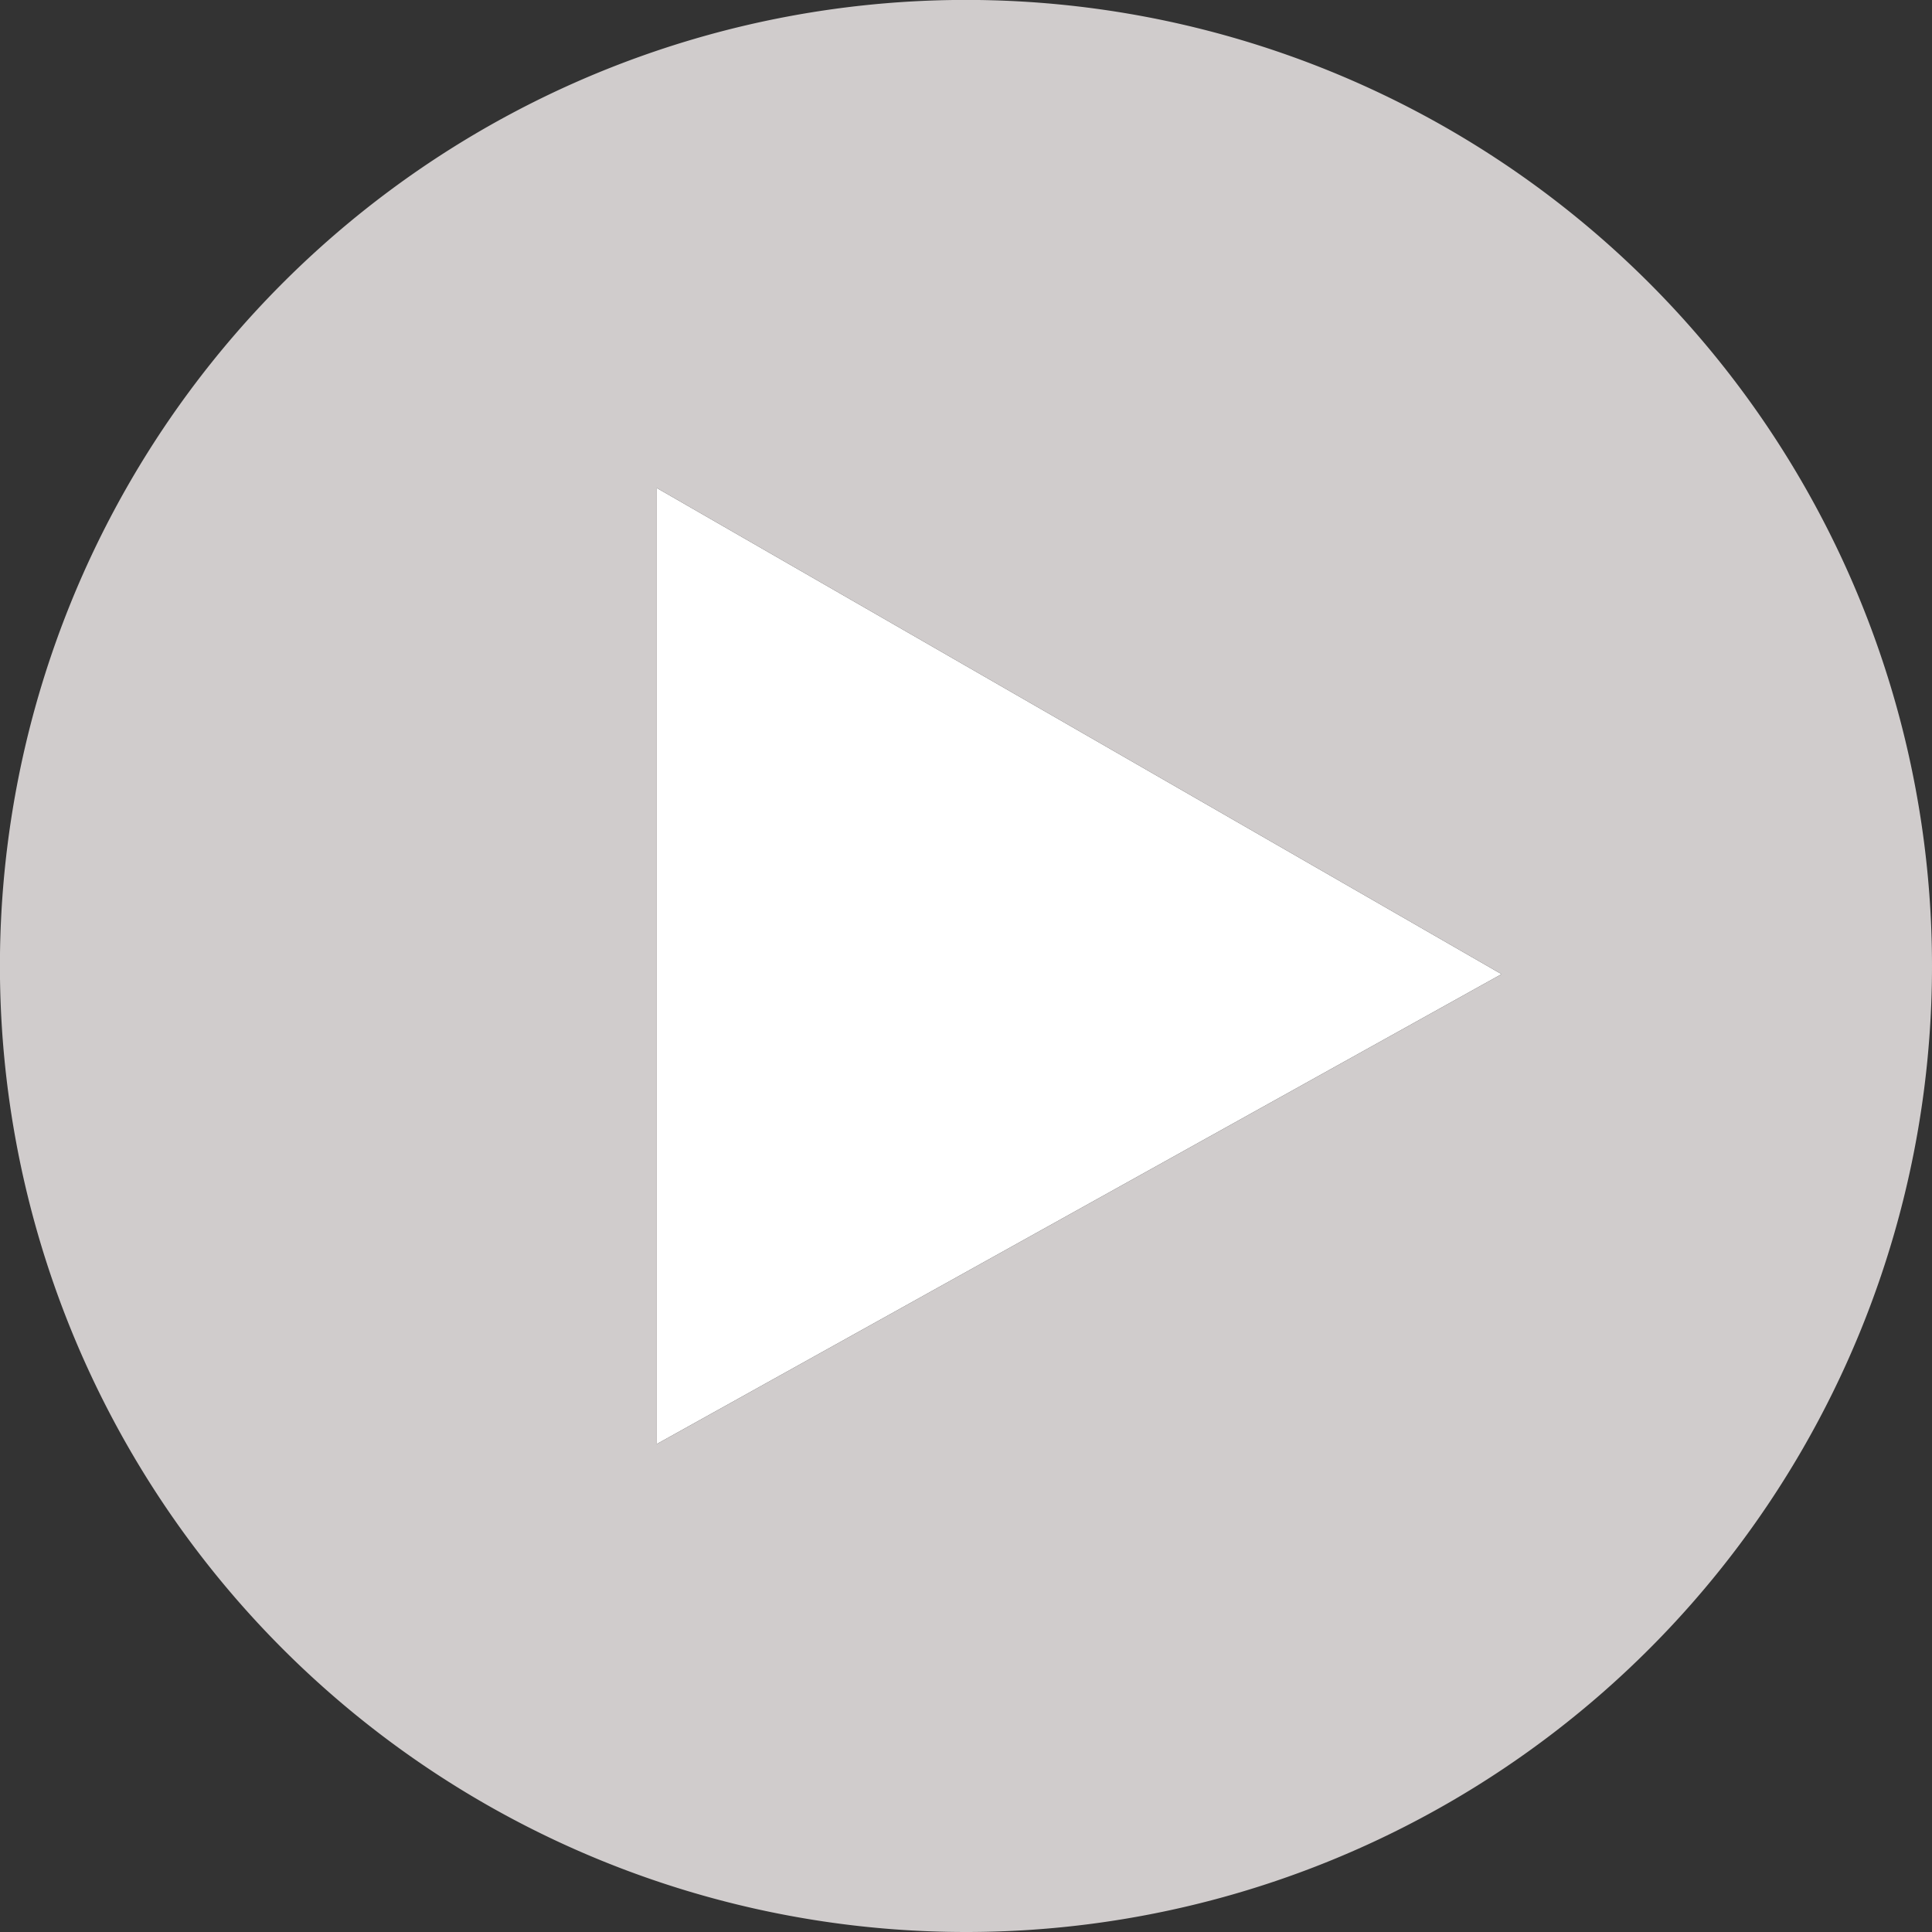
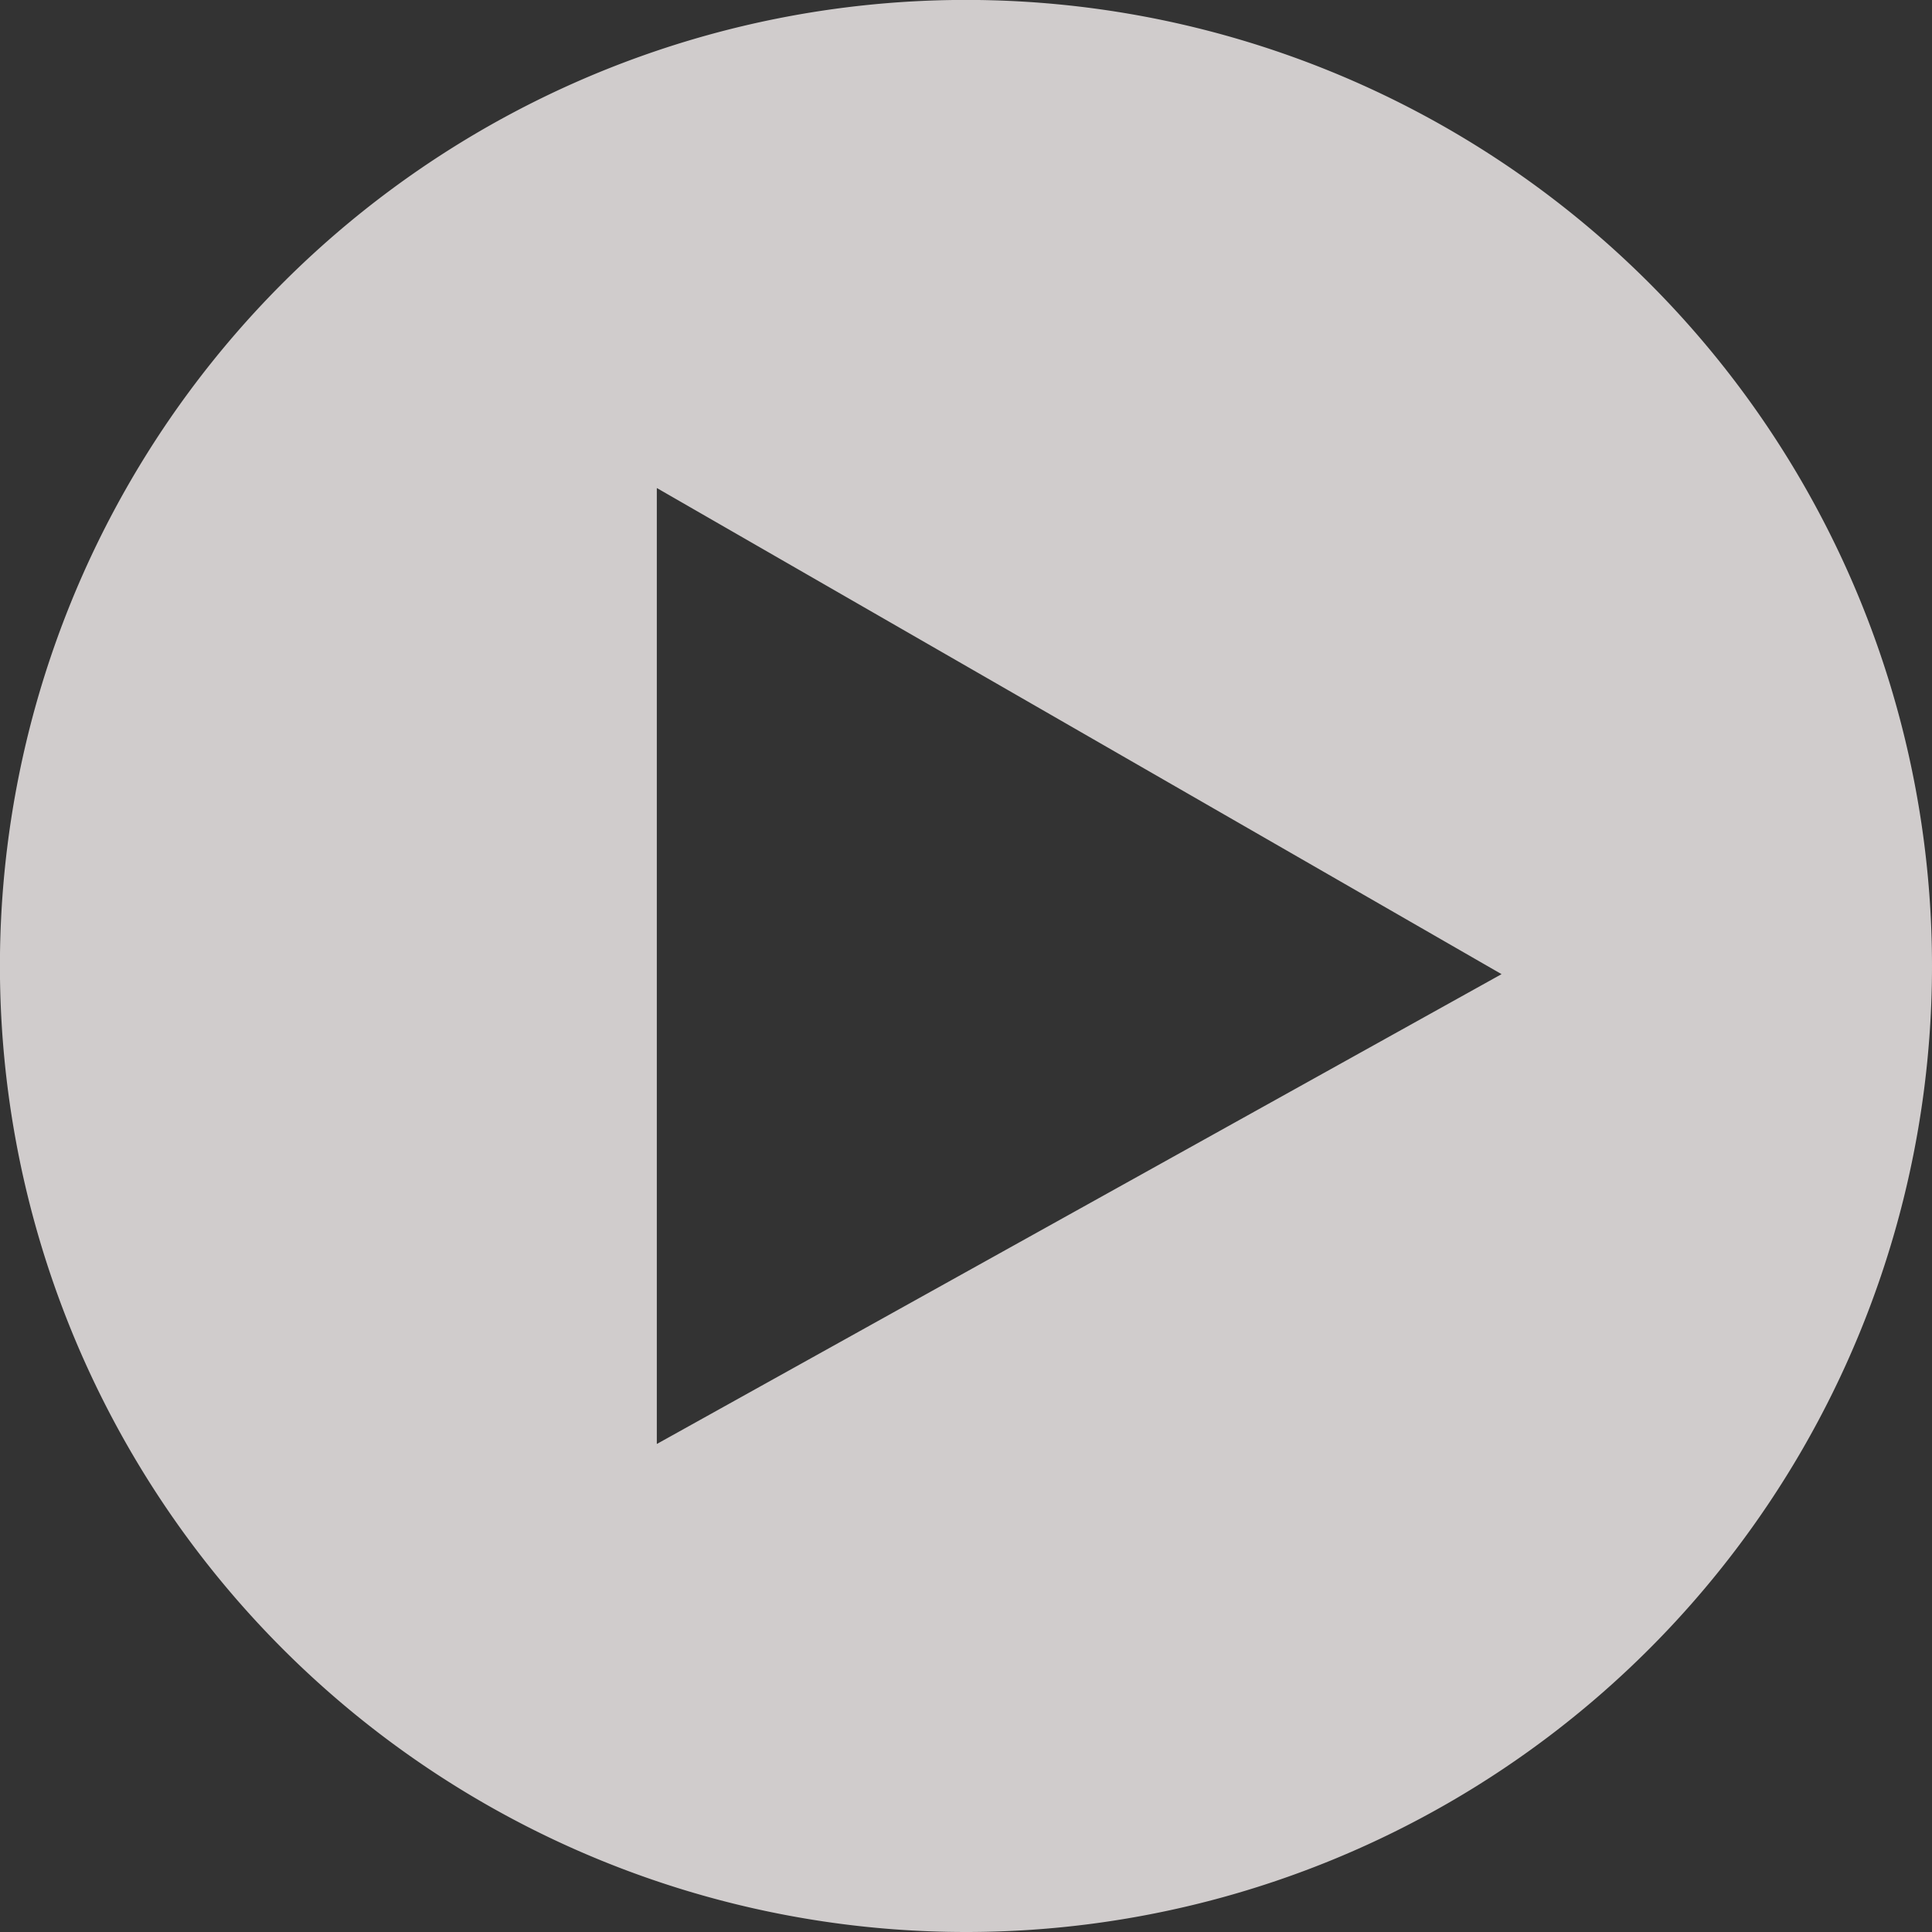
<svg xmlns="http://www.w3.org/2000/svg" viewBox="0 0 266.79 266.79">
  <rect x="0" y="0" width="266.79" height="266.79" fill="#333333" stroke="none" />
  <defs>
    <style>.cls-1{fill:#fff;}.cls-2{fill:#D0CCCC;}</style>
  </defs>
  <g id="Capa_2" data-name="Capa 2">
    <g id="Capa_1-2" data-name="Capa 1">
-       <polygon class="cls-1" points="90.7 67.39 90.7 199.4 207.35 134.52 90.7 67.39" />
      <path class="cls-2" d="M266.79,133.39a133.4,133.4,0,1,0-133.4,133.4A133.39,133.39,0,0,0,266.79,133.39ZM90.7,67.39l116.65,67.13L90.7,199.4Z" />
    </g>
  </g>
</svg>